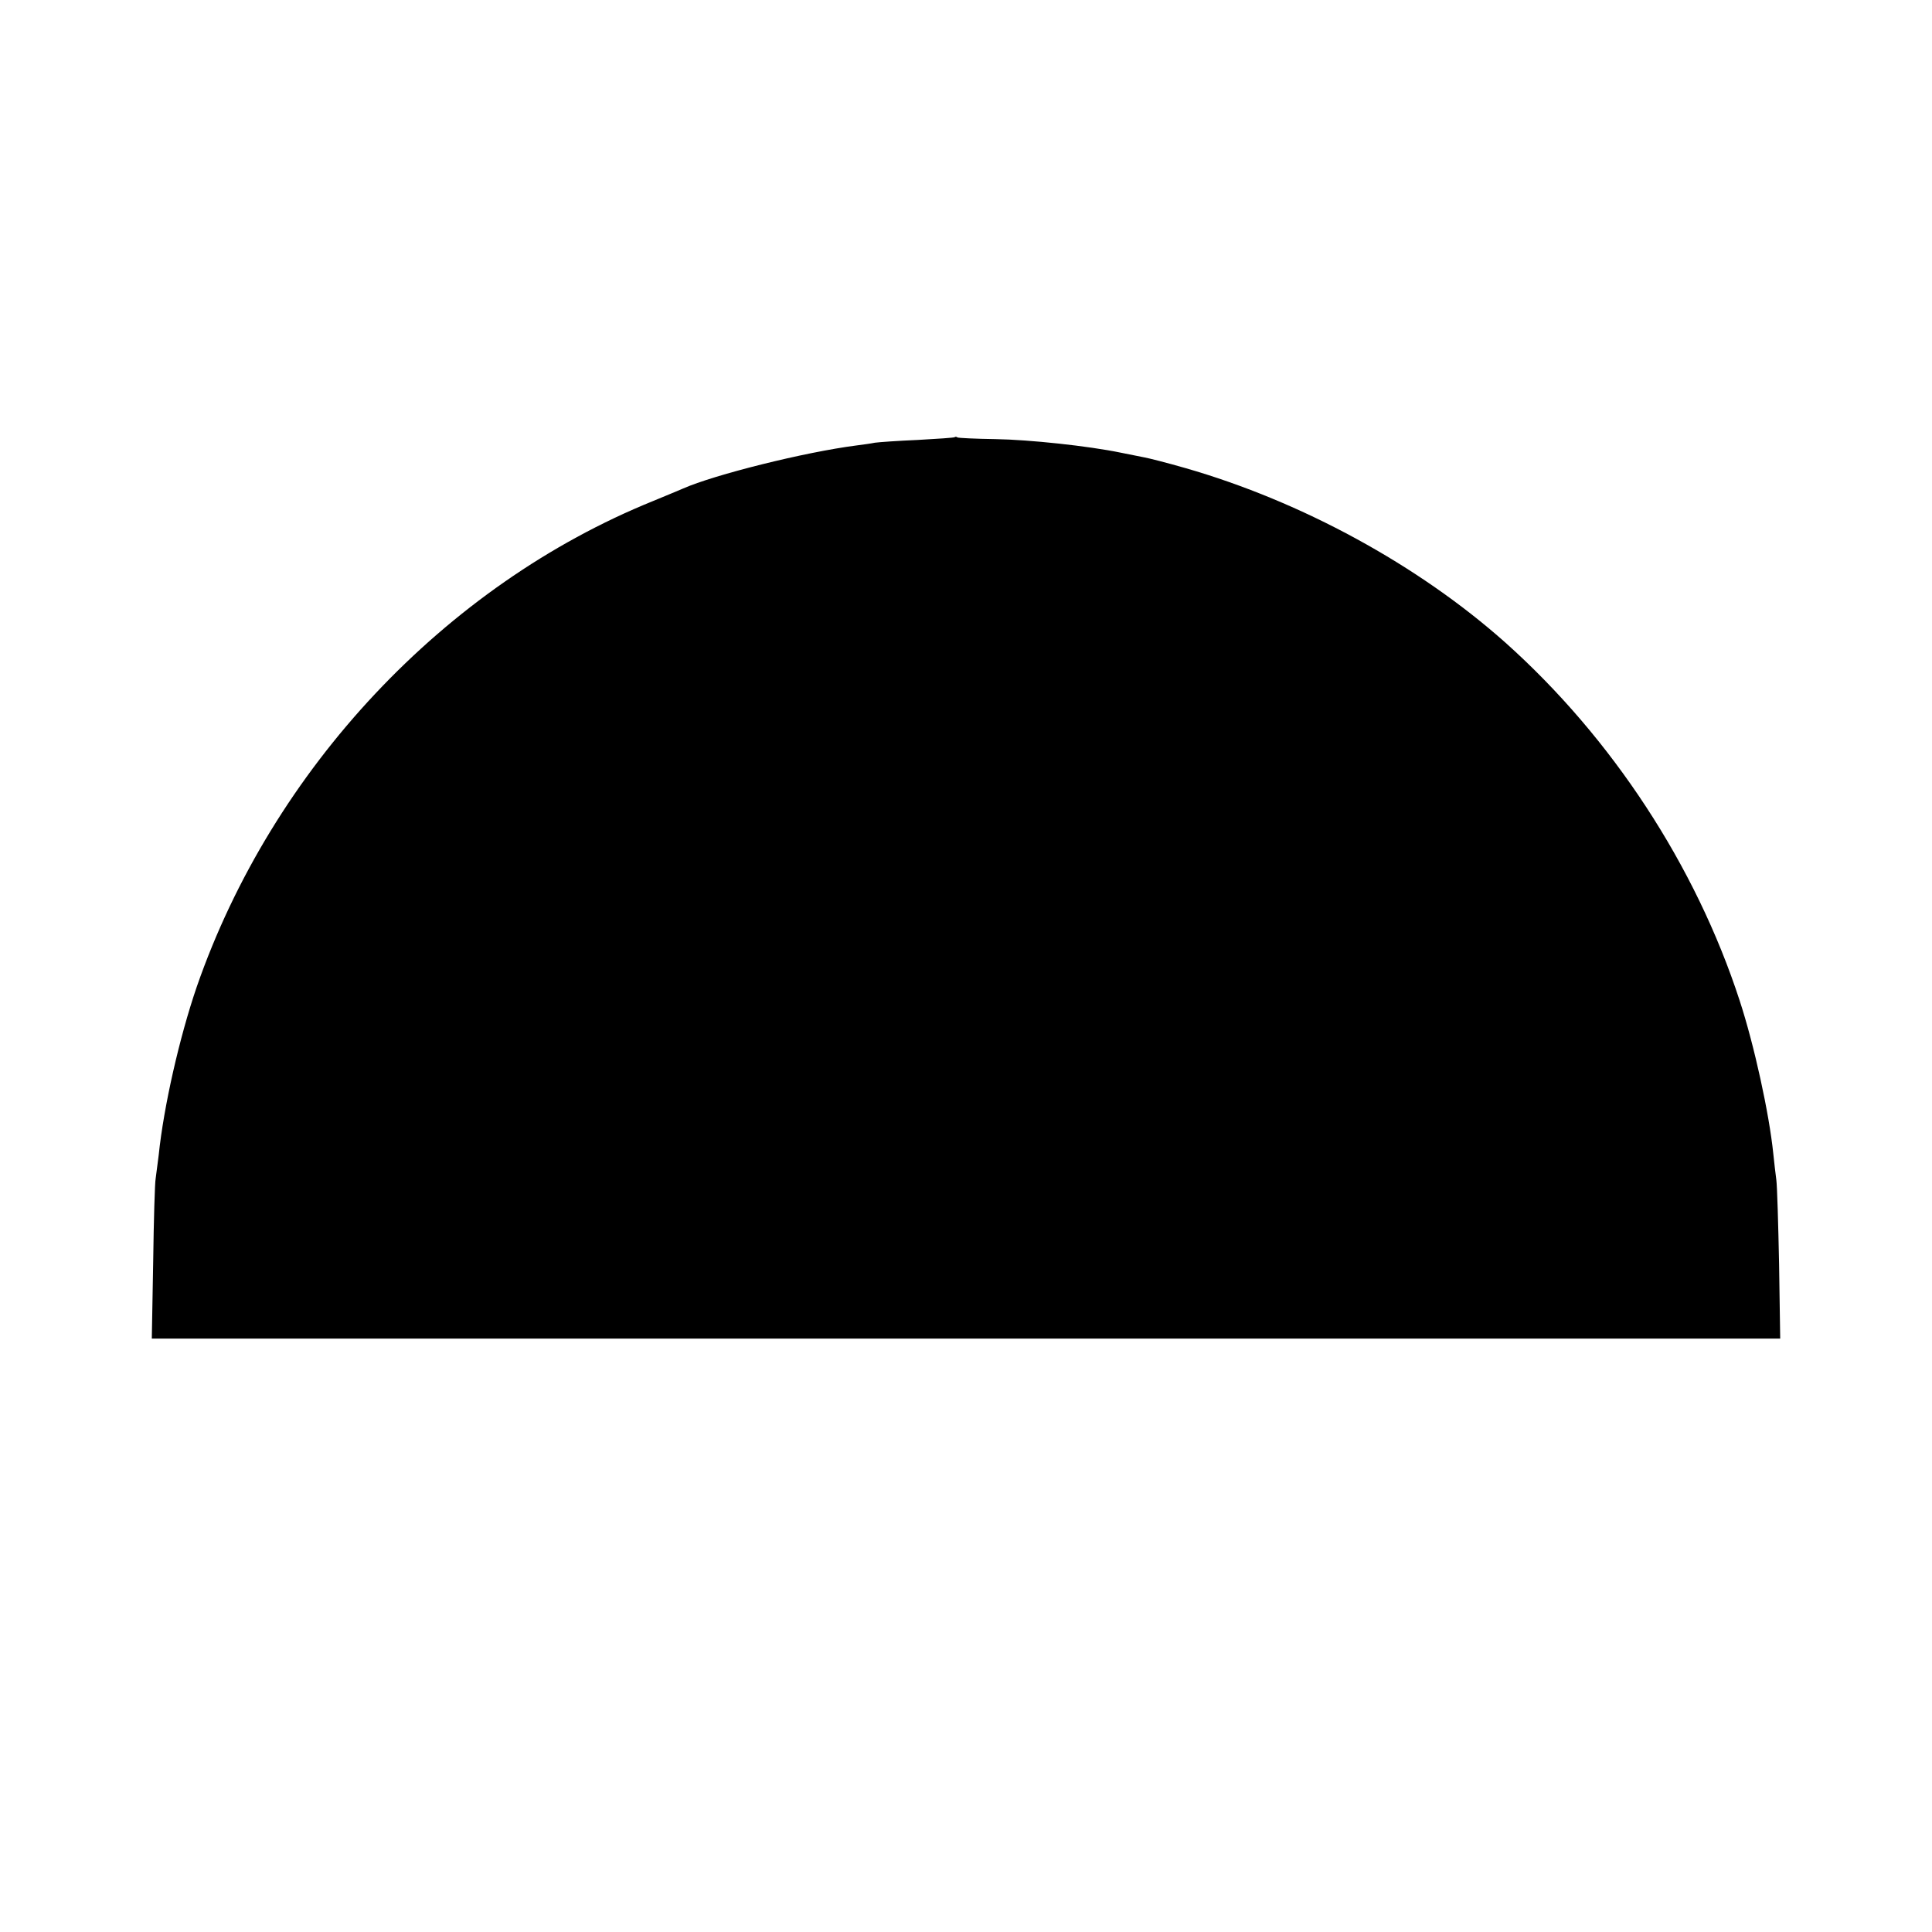
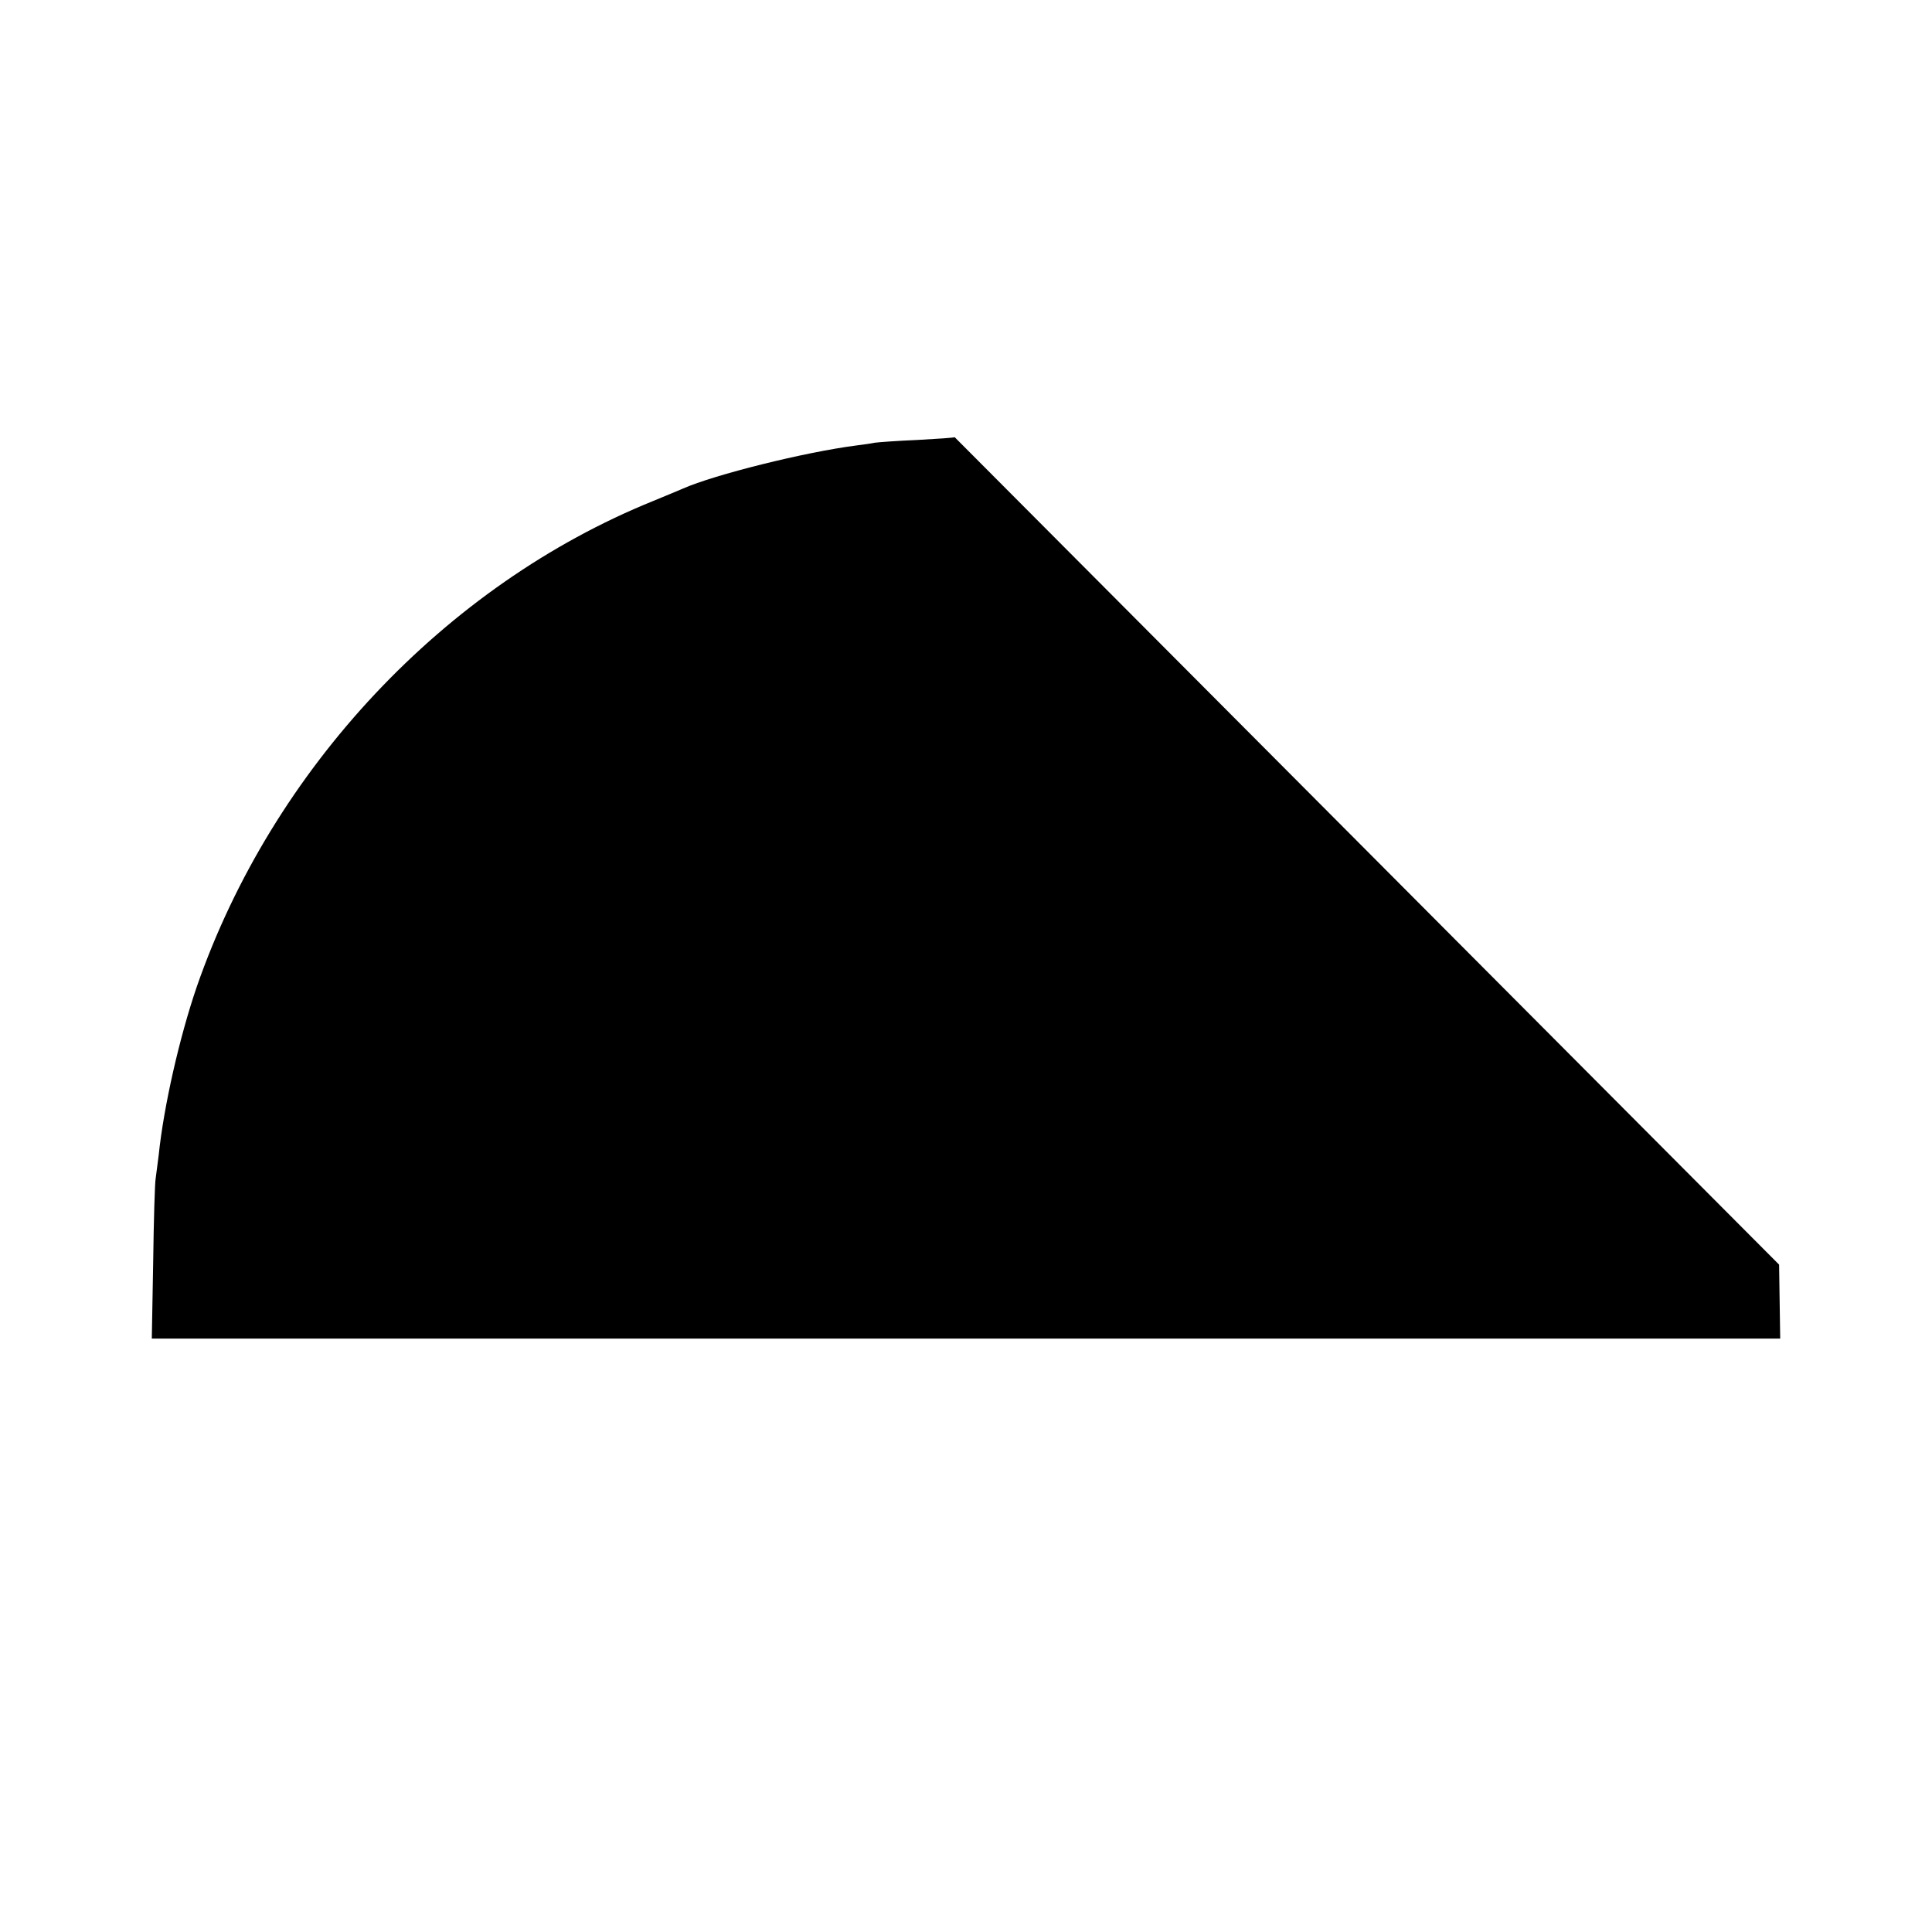
<svg xmlns="http://www.w3.org/2000/svg" version="1.0" width="700pt" height="700pt" viewBox="0 0 700 700" preserveAspectRatio="xMidYMid meet">
  <g transform="translate(0,700) scale(0.1,-0.1)" fill="#000000" stroke="none">
-     <path d="M3459 5416 c-2 -2 -62 -6 -134 -10 -71 -3 -141 -8 -155 -10 -14 -3 -44 -7 -67 -10 -187 -24 -515 -106 -628 -156 -11 -5 -60 -25 -108 -45 -756 -306 -1380 -971 -1654 -1760 -63 -184 -120 -435 -138 -610 -4 -33 -9 -71 -11 -85 -3 -14 -7 -150 -9 -303 l-5 -277 2950 0 2950 0 -4 268 c-3 147 -7 285 -10 307 -3 22 -8 65 -11 95 -15 146 -69 393 -122 555 -159 488 -462 951 -849 1297 -316 281 -738 511 -1159 632 -66 19 -133 36 -150 39 -16 3 -55 11 -85 17 -116 24 -330 47 -454 49 -72 1 -133 4 -137 6 -3 3 -8 3 -10 1z" />
+     <path d="M3459 5416 c-2 -2 -62 -6 -134 -10 -71 -3 -141 -8 -155 -10 -14 -3 -44 -7 -67 -10 -187 -24 -515 -106 -628 -156 -11 -5 -60 -25 -108 -45 -756 -306 -1380 -971 -1654 -1760 -63 -184 -120 -435 -138 -610 -4 -33 -9 -71 -11 -85 -3 -14 -7 -150 -9 -303 l-5 -277 2950 0 2950 0 -4 268 z" />
  </g>
</svg>